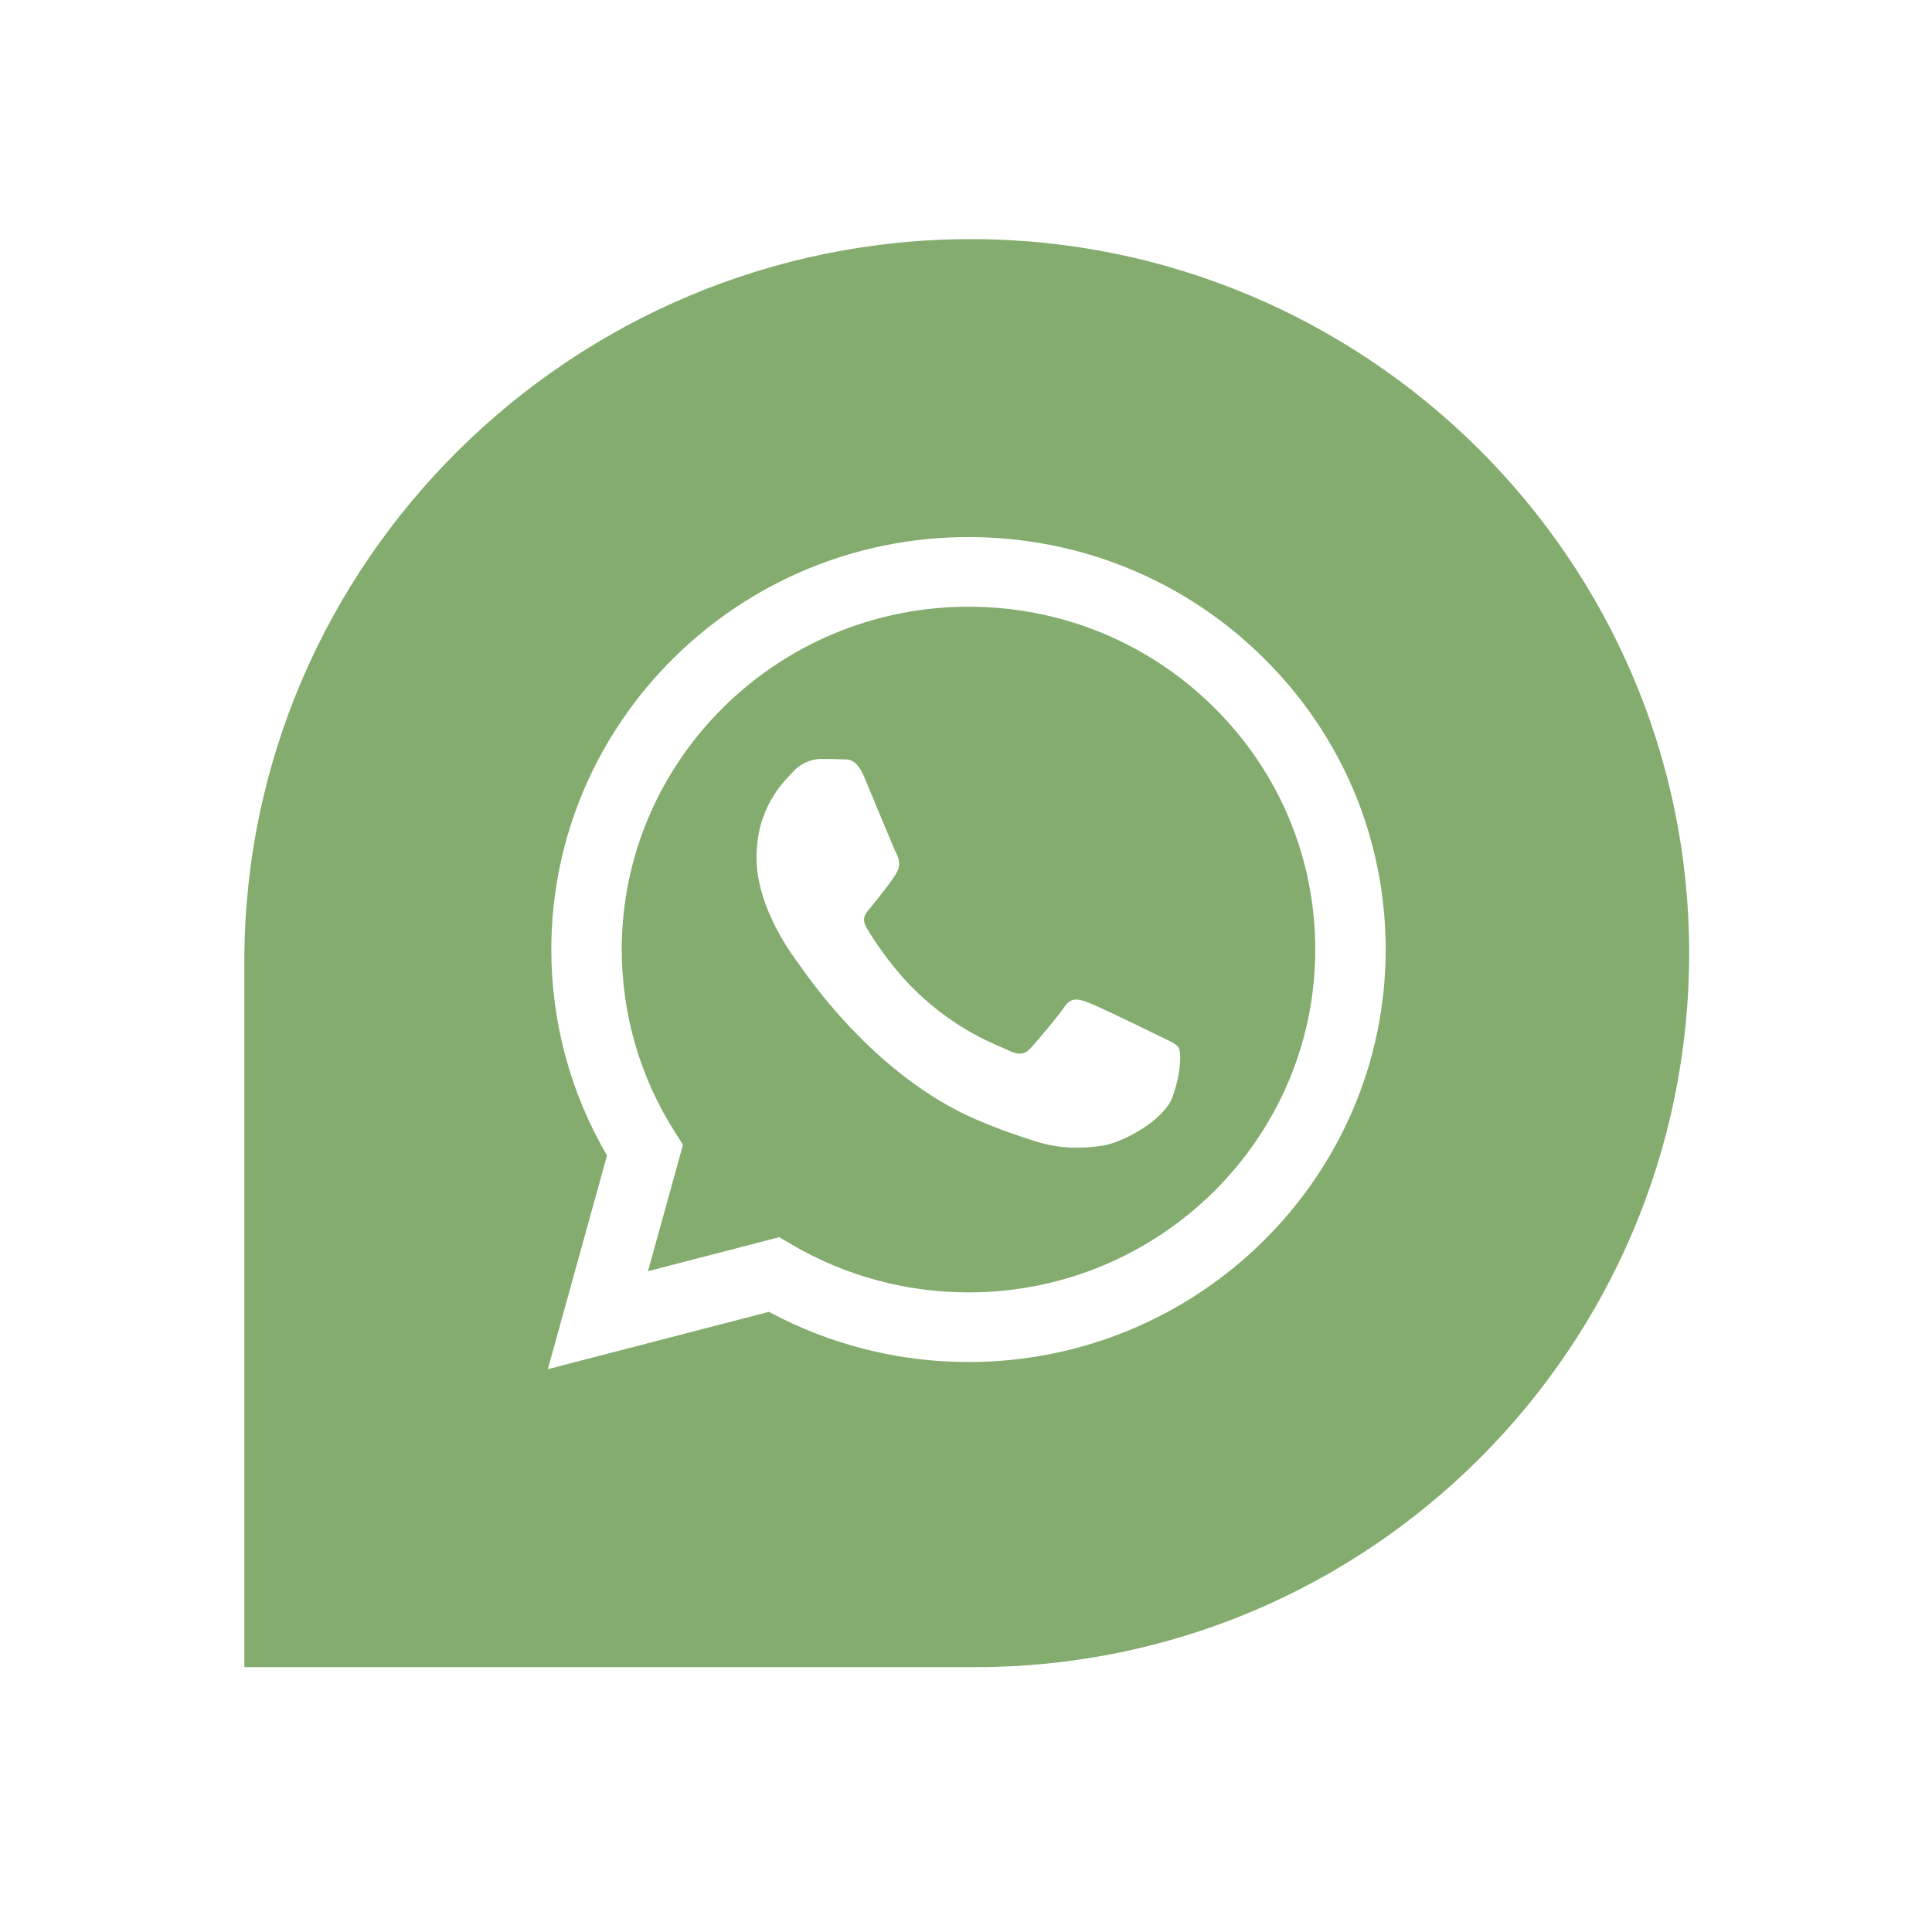
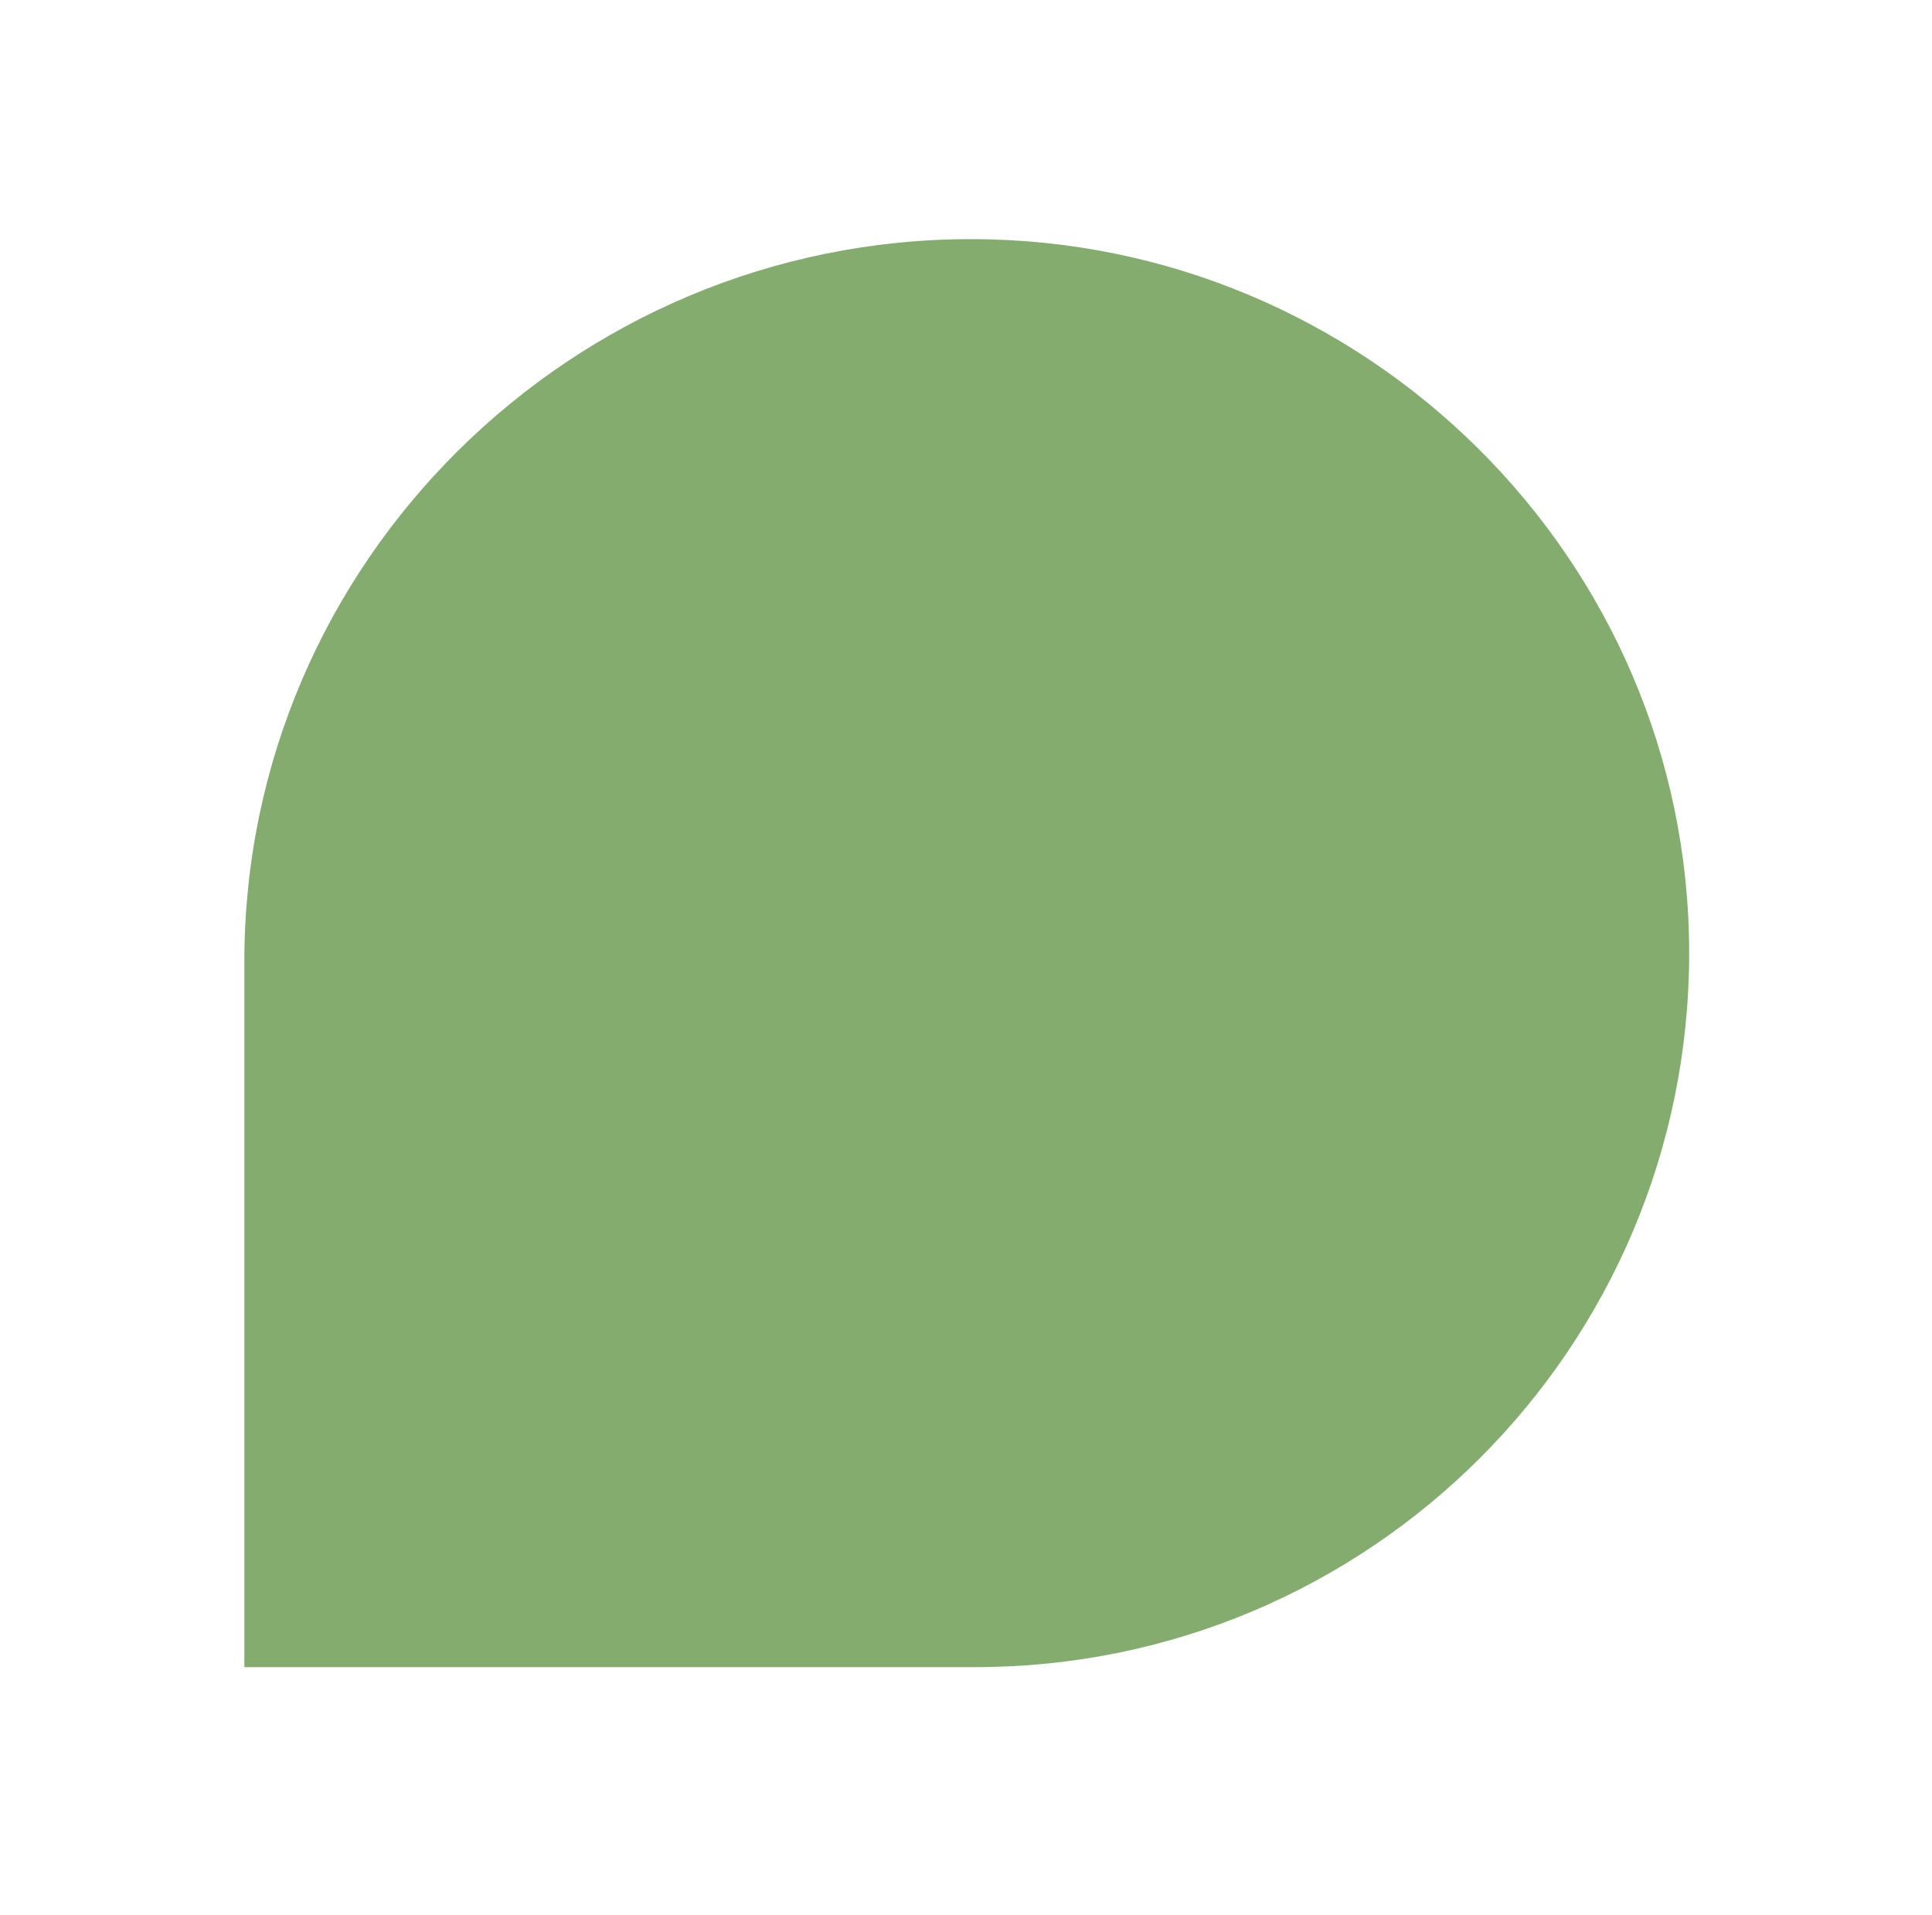
<svg xmlns="http://www.w3.org/2000/svg" width="115" height="114" viewBox="0 0 115 114" fill="none">
  <g id="Wpp">
    <g id="Rectangle 120" filter="url(#filter0_d_90_927)">
      <path d="M14.545 57.234C14.545 33.486 34.048 14.234 57.796 14.234C81.268 14.234 100.545 33.262 100.545 56.734C100.545 80.206 81.517 99.234 58.045 99.234H14.545V57.234Z" fill="#83AC6E" />
    </g>
-     <path id="Vector" fill-rule="evenodd" clip-rule="evenodd" d="M75.215 39.166C70.527 34.527 64.291 31.971 57.649 31.968C43.961 31.968 32.822 42.978 32.816 56.51C32.814 60.836 33.958 65.059 36.131 68.781L32.608 81.499L45.772 78.086C49.399 80.041 53.483 81.072 57.639 81.073H57.649C71.335 81.073 82.476 70.062 82.481 56.53C82.484 49.971 79.904 43.805 75.215 39.166ZM57.649 76.928H57.64C53.937 76.927 50.305 75.943 47.135 74.085L46.382 73.642L38.57 75.668L40.655 68.14L40.164 67.368C38.098 64.12 37.007 60.366 37.009 56.512C37.013 45.264 46.273 36.114 57.657 36.114C63.17 36.115 68.353 38.24 72.249 42.096C76.146 45.952 78.291 51.077 78.289 56.528C78.284 67.777 69.025 76.928 57.649 76.928ZM68.97 61.65C68.35 61.343 65.299 59.859 64.73 59.654C64.162 59.45 63.748 59.348 63.335 59.962C62.921 60.575 61.732 61.957 61.37 62.366C61.008 62.775 60.646 62.827 60.026 62.52C59.405 62.213 57.406 61.565 55.036 59.475C53.191 57.849 51.946 55.841 51.584 55.227C51.222 54.613 51.581 54.313 51.856 53.976C52.528 53.151 53.2 52.287 53.407 51.878C53.614 51.469 53.511 51.111 53.355 50.804C53.2 50.497 51.959 47.478 51.443 46.25C50.938 45.055 50.427 45.216 50.046 45.197C49.685 45.179 49.271 45.176 48.857 45.176C48.444 45.176 47.771 45.329 47.202 45.944C46.634 46.557 45.031 48.041 45.031 51.059C45.031 54.078 47.254 56.994 47.565 57.404C47.875 57.813 51.94 64.007 58.164 66.663C59.644 67.296 60.8 67.673 61.701 67.955C63.188 68.422 64.54 68.356 65.609 68.198C66.802 68.022 69.28 66.715 69.798 65.282C70.315 63.85 70.315 62.622 70.159 62.366C70.004 62.11 69.591 61.957 68.97 61.65Z" fill="white" />
  </g>
  <defs>
    <filter id="filter0_d_90_927" x="0.709" y="0.399" width="113.67" height="112.67" filterUnits="userSpaceOnUse" color-interpolation-filters="sRGB">
      <feFlood flood-opacity="0" result="BackgroundImageFix" />
      <feColorMatrix in="SourceAlpha" type="matrix" values="0 0 0 0 0 0 0 0 0 0 0 0 0 0 0 0 0 0 127 0" result="hardAlpha" />
      <feOffset />
      <feGaussianBlur stdDeviation="6.918" />
      <feComposite in2="hardAlpha" operator="out" />
      <feColorMatrix type="matrix" values="0 0 0 0 0.281 0 0 0 0 0.662 0 0 0 0 0.102 0 0 0 0.45 0" />
      <feBlend mode="normal" in2="BackgroundImageFix" result="effect1_dropShadow_90_927" />
      <feBlend mode="normal" in="SourceGraphic" in2="effect1_dropShadow_90_927" result="shape" />
    </filter>
  </defs>
</svg>